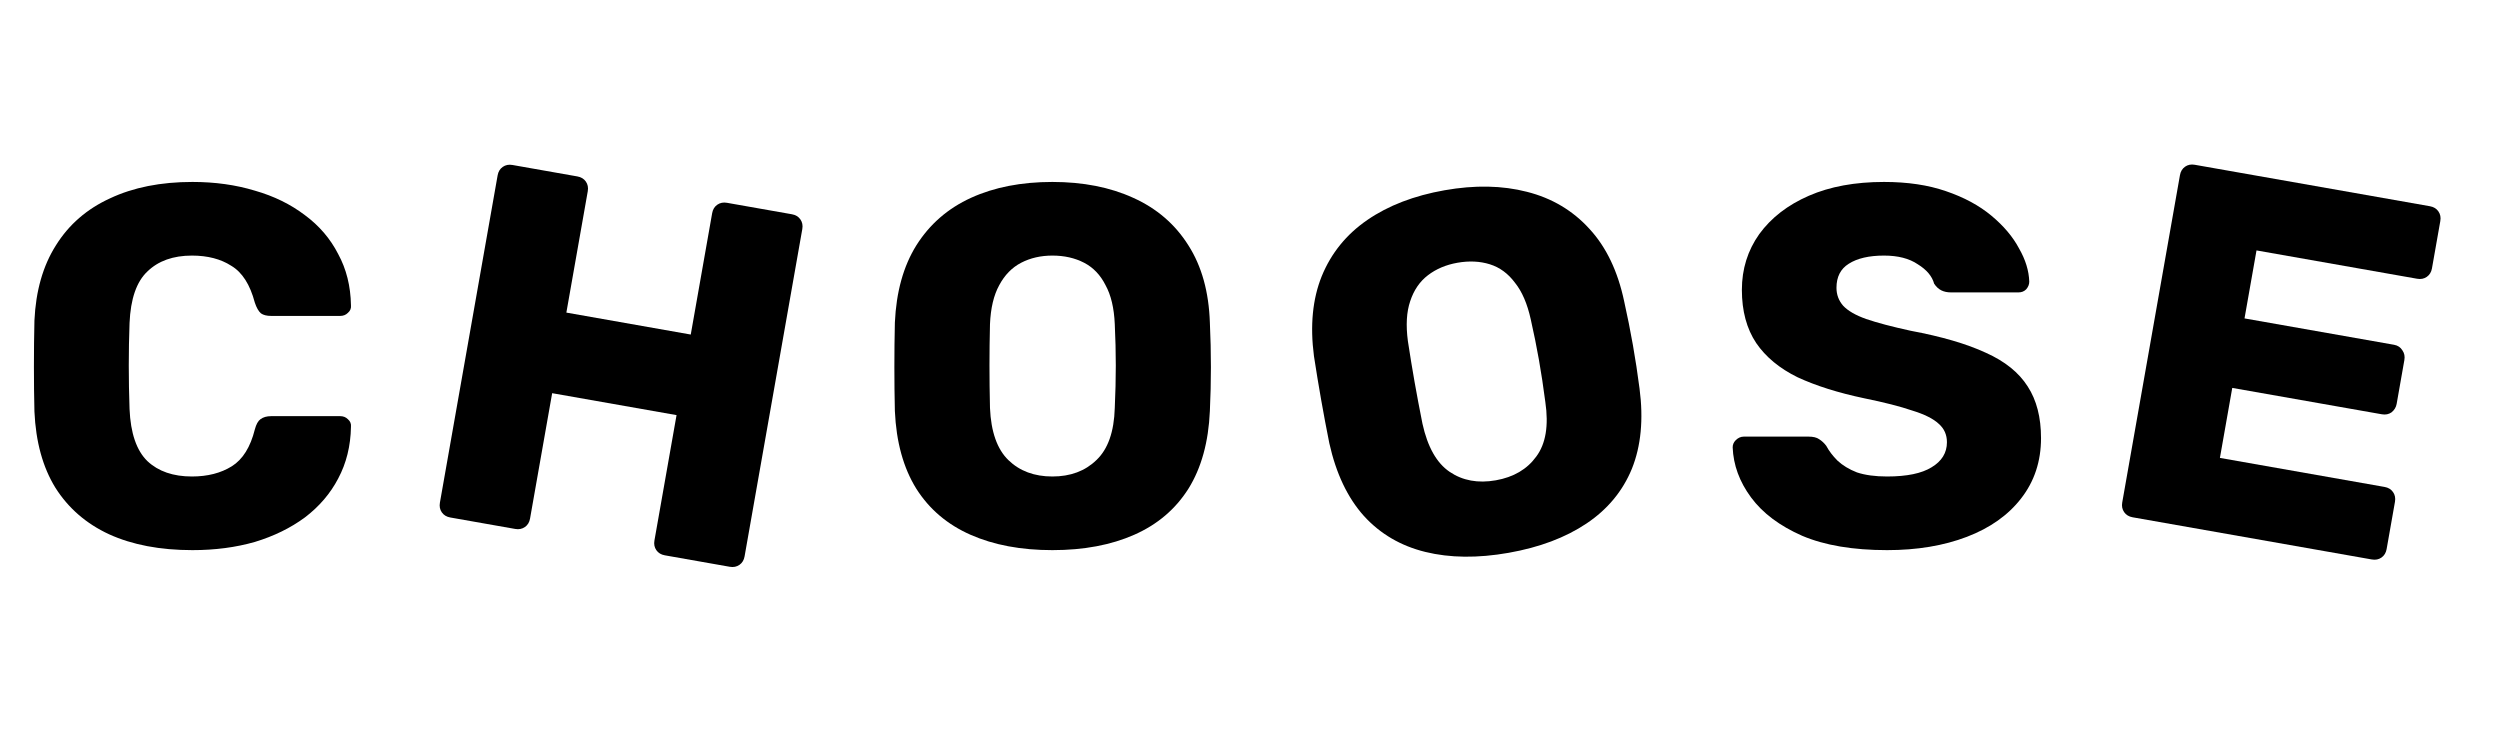
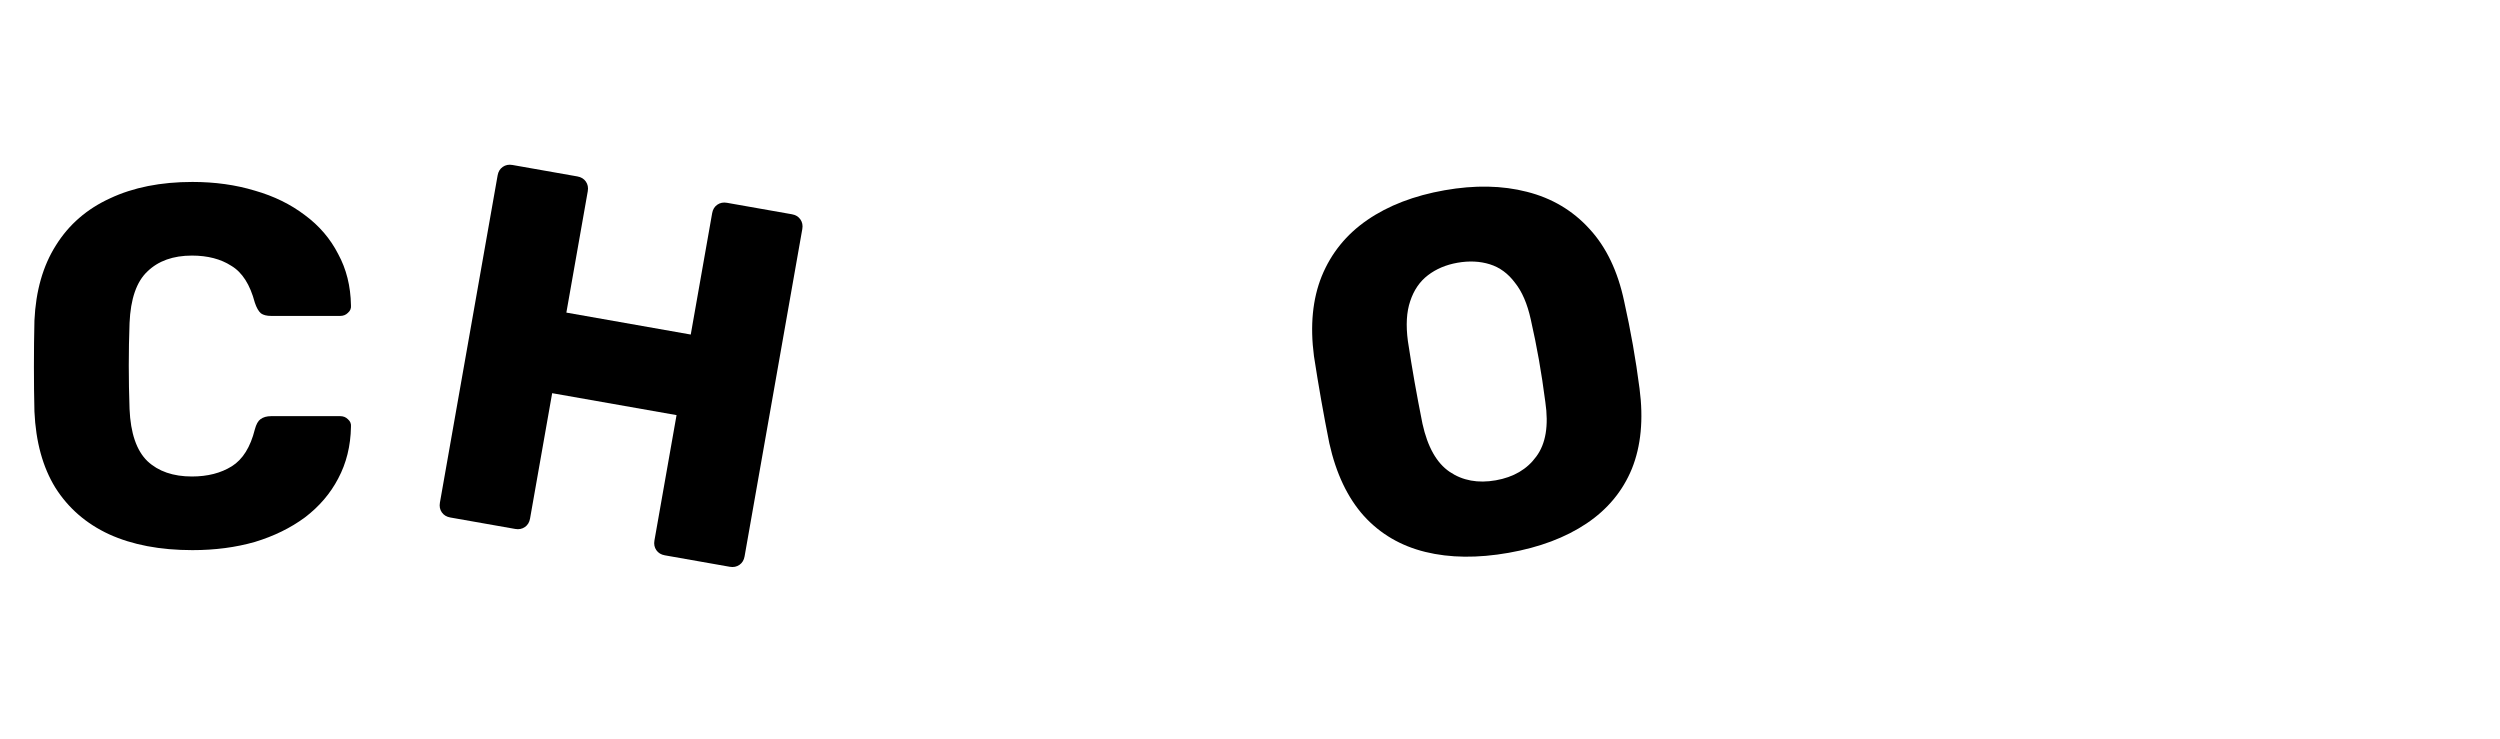
<svg xmlns="http://www.w3.org/2000/svg" width="176" height="52" viewBox="0 0 176 52" fill="none">
  <path d="M13.548 38.729C11.268 38.729 9.312 38.357 7.68 37.613C6.072 36.869 4.812 35.777 3.9 34.337C3.012 32.897 2.52 31.109 2.424 28.973C2.4 27.989 2.388 26.933 2.388 25.805C2.388 24.677 2.4 23.597 2.424 22.565C2.52 20.477 3.024 18.713 3.936 17.273C4.848 15.809 6.12 14.705 7.752 13.961C9.384 13.193 11.316 12.809 13.548 12.809C15.132 12.809 16.596 13.013 17.94 13.421C19.284 13.805 20.46 14.381 21.468 15.149C22.476 15.893 23.256 16.805 23.808 17.885C24.384 18.941 24.684 20.141 24.708 21.485C24.732 21.701 24.66 21.881 24.492 22.025C24.348 22.169 24.168 22.241 23.952 22.241H19.092C18.78 22.241 18.54 22.181 18.372 22.061C18.204 21.917 18.06 21.665 17.94 21.305C17.604 20.033 17.052 19.169 16.284 18.713C15.54 18.233 14.616 17.993 13.512 17.993C12.192 17.993 11.148 18.365 10.38 19.109C9.612 19.829 9.192 21.041 9.12 22.745C9.048 24.713 9.048 26.729 9.12 28.793C9.192 30.497 9.612 31.721 10.38 32.465C11.148 33.185 12.192 33.545 13.512 33.545C14.616 33.545 15.552 33.305 16.32 32.825C17.088 32.345 17.628 31.481 17.94 30.233C18.036 29.873 18.168 29.633 18.336 29.513C18.528 29.369 18.78 29.297 19.092 29.297H23.952C24.168 29.297 24.348 29.369 24.492 29.513C24.66 29.657 24.732 29.837 24.708 30.053C24.684 31.397 24.384 32.609 23.808 33.689C23.256 34.745 22.476 35.657 21.468 36.425C20.46 37.169 19.284 37.745 17.94 38.153C16.596 38.537 15.132 38.729 13.548 38.729Z" fill="black" />
  <path d="M31.699 36.431C31.439 36.386 31.241 36.265 31.105 36.071C30.969 35.876 30.924 35.649 30.969 35.389L35.033 12.344C35.078 12.084 35.199 11.886 35.393 11.75C35.588 11.614 35.815 11.568 36.075 11.614L40.649 12.421C40.909 12.466 41.107 12.587 41.243 12.781C41.379 12.976 41.425 13.203 41.379 13.463L39.872 22.007L48.629 23.552L50.136 15.007C50.181 14.747 50.302 14.549 50.496 14.413C50.691 14.277 50.918 14.231 51.178 14.277L55.752 15.084C56.012 15.13 56.21 15.25 56.346 15.444C56.482 15.639 56.528 15.866 56.482 16.126L52.418 39.171C52.373 39.431 52.252 39.629 52.058 39.765C51.863 39.901 51.636 39.947 51.376 39.901L46.802 39.094C46.542 39.049 46.344 38.928 46.208 38.734C46.072 38.539 46.026 38.312 46.072 38.052L47.629 29.224L38.872 27.68L37.315 36.508C37.27 36.768 37.149 36.966 36.955 37.102C36.76 37.238 36.533 37.284 36.273 37.238L31.699 36.431Z" fill="black" />
-   <path d="M74.088 38.729C71.879 38.729 69.96 38.369 68.328 37.649C66.695 36.929 65.424 35.849 64.511 34.409C63.599 32.945 63.096 31.121 62.999 28.937C62.975 27.905 62.964 26.873 62.964 25.841C62.964 24.809 62.975 23.765 62.999 22.709C63.096 20.549 63.599 18.737 64.511 17.273C65.448 15.785 66.731 14.669 68.364 13.925C69.996 13.181 71.903 12.809 74.088 12.809C76.248 12.809 78.144 13.181 79.775 13.925C81.431 14.669 82.728 15.785 83.663 17.273C84.6 18.737 85.103 20.549 85.175 22.709C85.224 23.765 85.248 24.809 85.248 25.841C85.248 26.873 85.224 27.905 85.175 28.937C85.079 31.121 84.576 32.945 83.663 34.409C82.751 35.849 81.48 36.929 79.847 37.649C78.216 38.369 76.296 38.729 74.088 38.729ZM74.088 33.545C75.359 33.545 76.391 33.161 77.183 32.393C77.999 31.625 78.431 30.401 78.48 28.721C78.528 27.665 78.552 26.669 78.552 25.733C78.552 24.797 78.528 23.825 78.48 22.817C78.431 21.689 78.216 20.777 77.832 20.081C77.472 19.361 76.968 18.833 76.32 18.497C75.671 18.161 74.927 17.993 74.088 17.993C73.272 17.993 72.54 18.161 71.891 18.497C71.243 18.833 70.728 19.361 70.344 20.081C69.96 20.777 69.743 21.689 69.695 22.817C69.671 23.825 69.659 24.797 69.659 25.733C69.659 26.669 69.671 27.665 69.695 28.721C69.767 30.401 70.2 31.625 70.992 32.393C71.784 33.161 72.816 33.545 74.088 33.545Z" fill="black" />
  <path d="M106.204 38.919C104.029 39.303 102.076 39.281 100.344 38.856C98.612 38.43 97.171 37.587 96.023 36.328C94.871 35.044 94.058 33.335 93.584 31.201C93.381 30.189 93.19 29.175 93.011 28.159C92.832 27.142 92.662 26.112 92.502 25.068C92.222 22.924 92.404 21.052 93.047 19.452C93.711 17.824 94.782 16.502 96.26 15.486C97.738 14.47 99.552 13.772 101.703 13.393C103.83 13.018 105.762 13.055 107.498 13.504C109.258 13.949 110.728 14.823 111.909 16.126C113.085 17.405 113.896 19.102 114.342 21.217C114.572 22.249 114.777 23.273 114.956 24.289C115.135 25.305 115.291 26.326 115.423 27.35C115.708 29.518 115.528 31.402 114.884 33.002C114.236 34.578 113.171 35.863 111.689 36.855C110.207 37.848 108.378 38.536 106.204 38.919ZM105.304 33.814C106.556 33.593 107.506 33.036 108.153 32.142C108.823 31.244 109.036 29.963 108.791 28.3C108.655 27.252 108.506 26.267 108.343 25.345C108.181 24.424 107.988 23.471 107.766 22.486C107.523 21.384 107.152 20.523 106.653 19.904C106.173 19.258 105.585 18.825 104.889 18.607C104.192 18.389 103.43 18.352 102.603 18.498C101.799 18.64 101.108 18.932 100.528 19.376C99.948 19.819 99.532 20.429 99.278 21.204C99.021 21.957 98.967 22.892 99.115 24.012C99.267 25.008 99.424 25.968 99.586 26.889C99.749 27.811 99.934 28.79 100.141 29.826C100.503 31.468 101.141 32.598 102.055 33.217C102.968 33.836 104.051 34.035 105.304 33.814Z" fill="black" />
-   <path d="M132.852 38.729C130.452 38.729 128.46 38.393 126.876 37.721C125.292 37.025 124.092 36.125 123.276 35.021C122.46 33.917 122.028 32.741 121.98 31.493C121.98 31.301 122.052 31.133 122.196 30.989C122.364 30.821 122.556 30.737 122.772 30.737H127.308C127.644 30.737 127.896 30.797 128.064 30.917C128.256 31.037 128.424 31.193 128.568 31.385C128.76 31.745 129.024 32.093 129.36 32.429C129.72 32.765 130.176 33.041 130.728 33.257C131.304 33.449 132.012 33.545 132.852 33.545C134.244 33.545 135.288 33.329 135.984 32.897C136.704 32.465 137.064 31.877 137.064 31.133C137.064 30.605 136.872 30.173 136.488 29.837C136.104 29.477 135.48 29.165 134.616 28.901C133.776 28.613 132.648 28.325 131.232 28.037C129.408 27.653 127.848 27.161 126.552 26.561C125.28 25.937 124.308 25.133 123.636 24.149C122.964 23.141 122.628 21.893 122.628 20.405C122.628 18.941 123.036 17.633 123.852 16.481C124.692 15.329 125.856 14.429 127.344 13.781C128.832 13.133 130.596 12.809 132.636 12.809C134.292 12.809 135.744 13.025 136.992 13.457C138.264 13.889 139.332 14.465 140.196 15.185C141.06 15.905 141.708 16.673 142.14 17.489C142.596 18.281 142.836 19.061 142.86 19.829C142.86 20.021 142.788 20.201 142.644 20.369C142.5 20.513 142.32 20.585 142.104 20.585H137.352C137.088 20.585 136.86 20.537 136.668 20.441C136.476 20.345 136.308 20.189 136.164 19.973C136.02 19.445 135.636 18.989 135.012 18.605C134.412 18.197 133.62 17.993 132.636 17.993C131.58 17.993 130.752 18.185 130.152 18.569C129.576 18.929 129.288 19.493 129.288 20.261C129.288 20.741 129.444 21.161 129.756 21.521C130.092 21.881 130.632 22.193 131.376 22.457C132.144 22.721 133.188 22.997 134.508 23.285C136.692 23.693 138.456 24.209 139.8 24.833C141.144 25.433 142.128 26.225 142.752 27.209C143.376 28.169 143.688 29.381 143.688 30.845C143.688 32.477 143.22 33.893 142.284 35.093C141.372 36.269 140.1 37.169 138.468 37.793C136.836 38.417 134.964 38.729 132.852 38.729Z" fill="black" />
-   <path d="M150.135 36.417C149.875 36.371 149.677 36.251 149.541 36.056C149.405 35.861 149.359 35.634 149.405 35.374L153.469 12.33C153.514 12.07 153.635 11.871 153.829 11.735C154.024 11.599 154.251 11.554 154.511 11.6L171.068 14.519C171.328 14.565 171.526 14.685 171.662 14.88C171.798 15.074 171.844 15.302 171.798 15.562L171.21 18.894C171.164 19.154 171.044 19.352 170.849 19.489C170.655 19.625 170.428 19.67 170.168 19.624L158.858 17.63L158.014 22.416L168.544 24.273C168.804 24.319 169 24.451 169.132 24.669C169.268 24.864 169.313 25.091 169.267 25.351L168.724 28.435C168.682 28.672 168.562 28.87 168.363 29.03C168.168 29.166 167.941 29.211 167.681 29.165L157.151 27.309L156.282 32.237L167.876 34.281C168.136 34.327 168.334 34.447 168.47 34.642C168.606 34.836 168.651 35.063 168.606 35.324L168.018 38.656C167.972 38.916 167.852 39.114 167.657 39.251C167.463 39.387 167.235 39.432 166.975 39.386L150.135 36.417Z" fill="black" />
</svg>